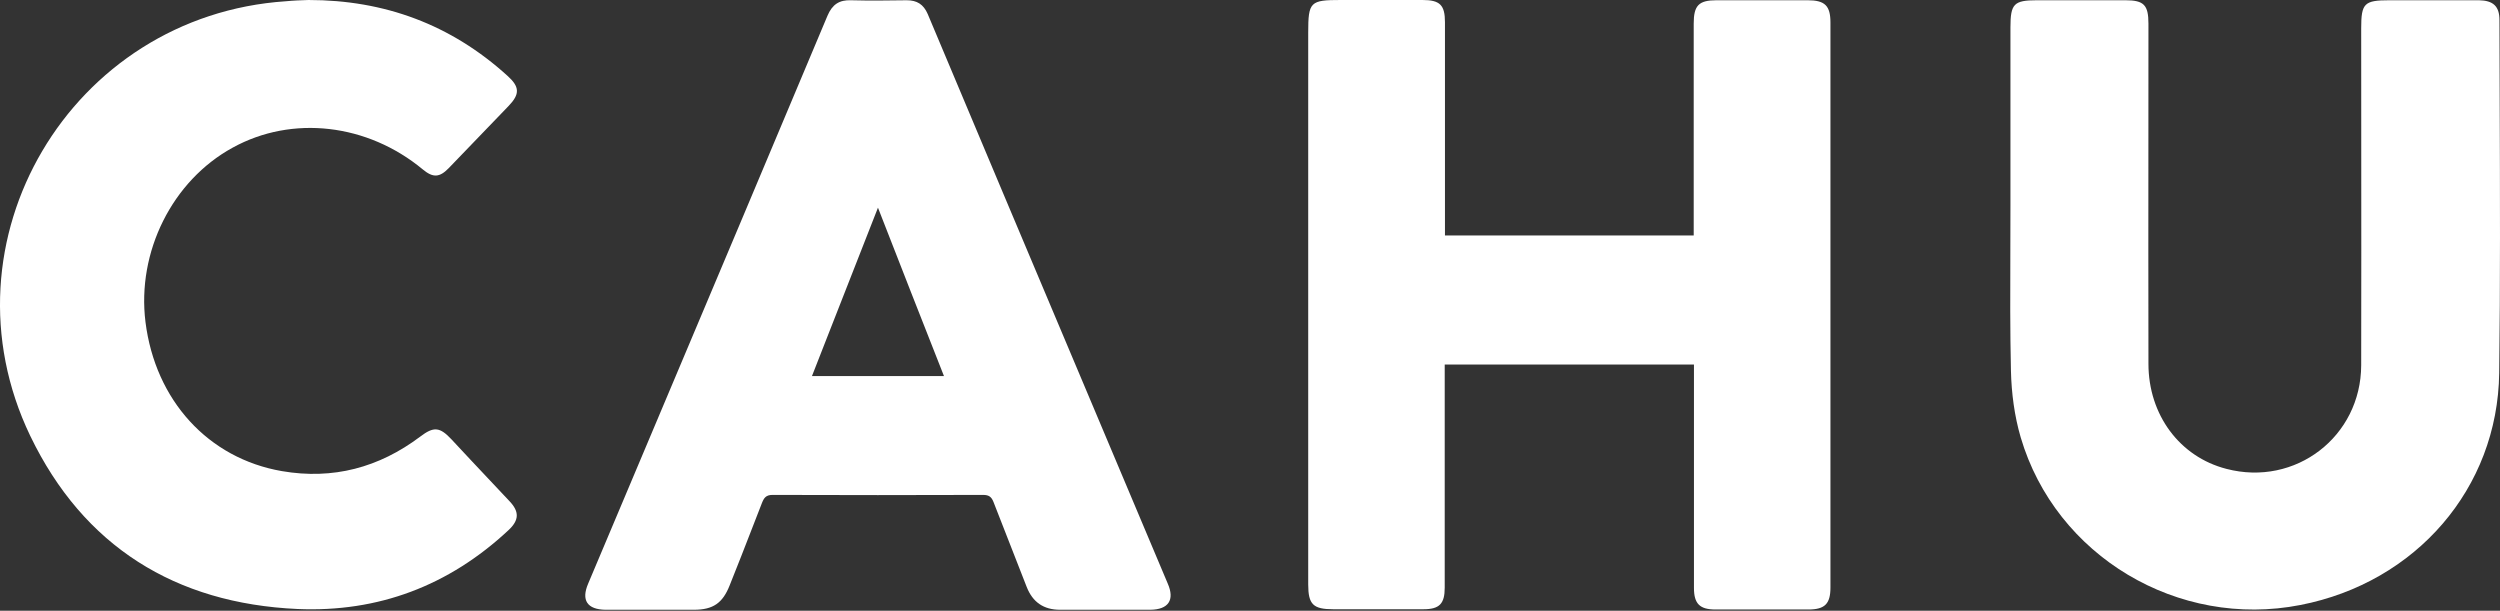
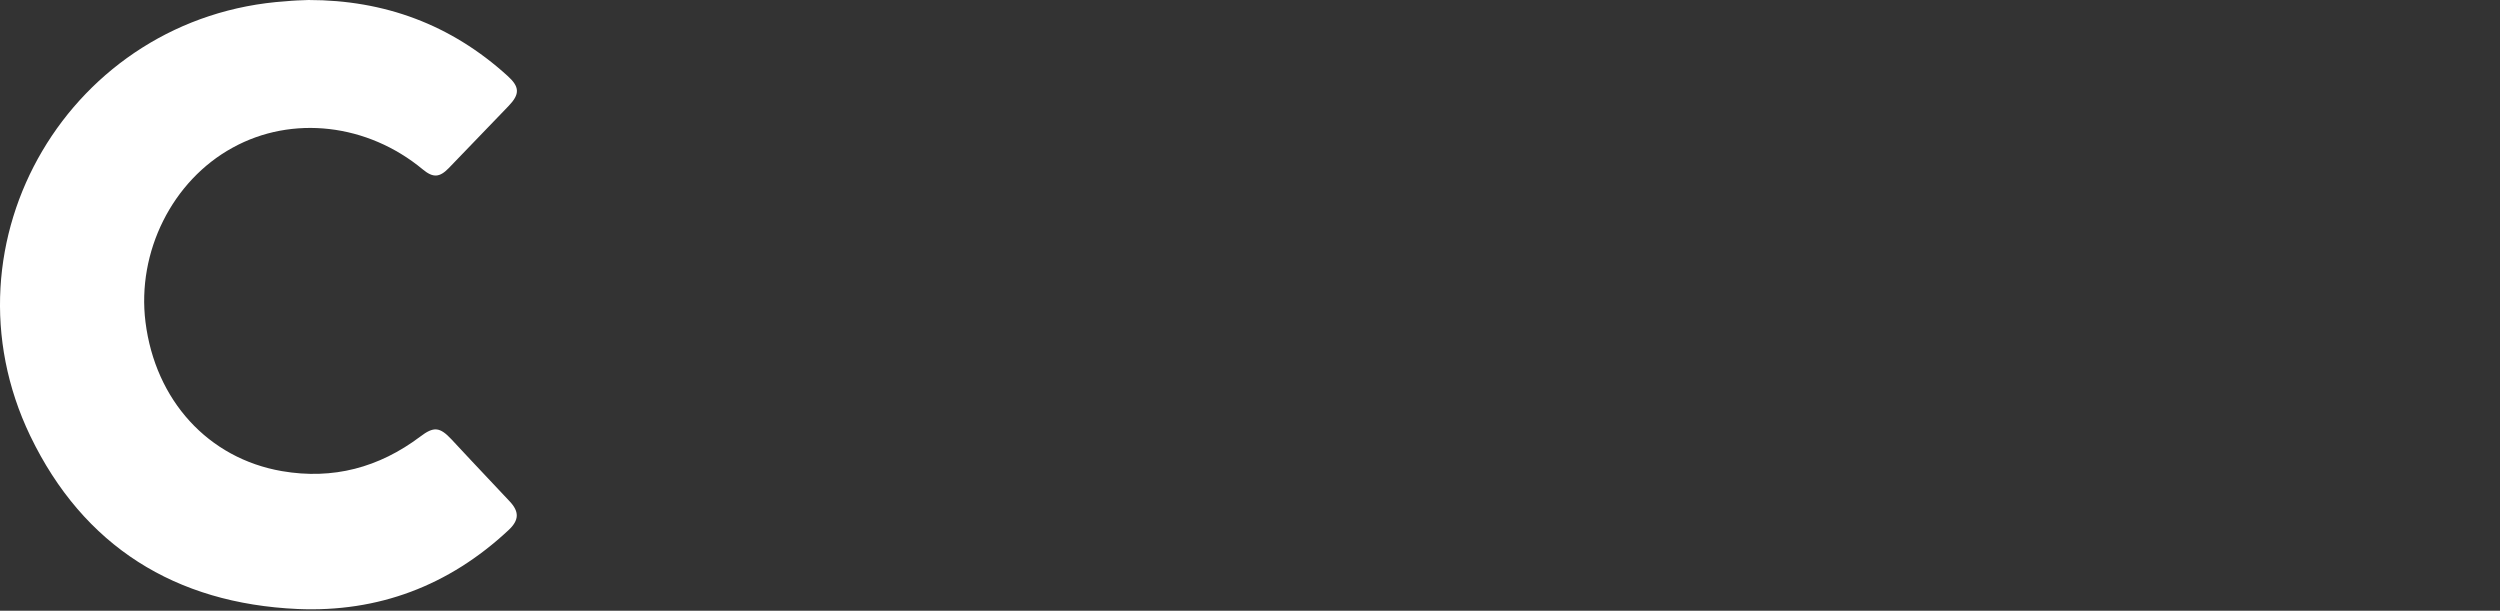
<svg xmlns="http://www.w3.org/2000/svg" width="1400" height="342" viewBox="0 0 1400 342" fill="none">
  <rect x="0" y="0" width="1400" height="342" fill="#333333" stroke="none" />
-   <path d="M948.615 204.145H809.038V329.127C809.038 338.094 806.098 341.176 797.138 341.176H746.599C735.399 341.176 732.599 338.514 732.599 327.305V18.215C732.599 0.981 733.719 0 750.799 0H796.578C806.378 0 809.178 2.802 809.178 12.47V131.847H948.475V13.171C948.475 3.083 951.275 0.14 961.215 0.14H1012.31C1021.97 0.14 1025.05 3.223 1025.05 12.61V328.986C1025.05 338.094 1021.97 341.316 1012.73 341.316H960.655C951.835 341.316 948.615 338.094 948.615 329.267V204.145Z" fill="white" />
-   <path d="M1125.79 140.235C1125.82 131.789 1125.85 123.341 1125.85 114.893V15.272C1125.85 2.102 1127.81 0.14 1140.69 0.14H1190.25C1200.61 0.14 1203.13 2.802 1203.13 13.311C1203.13 34.468 1203.12 55.625 1203.1 76.782C1203.07 119.096 1203.04 161.411 1203.13 203.725C1203.13 232.308 1220.63 255.847 1246.81 262.573C1285.45 272.661 1322.13 244.498 1322.27 204.566C1322.36 162.625 1322.33 120.684 1322.3 78.744C1322.28 57.773 1322.27 36.803 1322.27 15.833C1322.27 1.821 1323.95 0.14 1338.09 0.14H1388.21C1396.19 0.28 1399.69 3.503 1399.69 11.209C1399.72 26.399 1399.77 41.597 1399.83 56.799C1400.01 107.5 1400.19 158.246 1399.55 208.909C1398.71 273.501 1352.93 326.184 1288.25 338.794C1219.79 352.245 1151.19 311.472 1131.59 244.918C1128.09 233.009 1126.41 220.118 1126.13 207.648C1125.62 185.233 1125.71 162.744 1125.79 140.235Z" fill="white" />
  <path d="M160.149 0.701C164.349 0.28 168.549 0.14 172.749 0C215.308 0 252.547 13.731 284.187 42.454C291.047 48.619 291.187 52.683 284.887 59.268L251.287 94.156C246.107 99.481 242.467 99.621 236.728 94.857C205.788 69.216 163.649 64.312 130.329 82.667C96.45 101.162 76.57 141.094 81.47 180.326C86.93 224.041 116.47 256.688 157.909 263.834C186.468 268.738 212.228 261.872 235.328 244.498C242.887 238.753 246.247 239.034 252.827 246.039C259.944 253.717 267.123 261.334 274.281 268.931C277.965 272.84 281.644 276.744 285.307 280.647C290.907 286.532 290.767 291.296 284.747 296.9C251.427 328.006 211.808 342.998 166.589 341.036C98.27 337.954 46.751 306.008 16.931 244.078C-35.428 135.069 39.611 8.687 160.149 0.701Z" fill="white" />
-   <path fill-rule="evenodd" clip-rule="evenodd" d="M604.163 208.771C620.753 248.088 637.345 287.41 653.918 326.751C657.978 335.999 654.338 341.323 644.258 341.463H593.579C584.479 341.463 578.319 337.26 574.959 328.713C571.879 320.726 568.764 312.808 565.648 304.891C562.534 296.975 559.419 289.06 556.34 281.075C555.22 278.272 553.82 277.151 550.6 277.151C511.26 277.291 471.921 277.291 432.582 277.151C428.942 277.151 427.822 278.833 426.702 281.635C424.925 286.184 423.161 290.732 421.398 295.277C417.187 306.132 412.984 316.967 408.642 327.732C404.722 337.68 399.402 341.463 388.622 341.463H339.063C328.844 341.323 325.344 336.139 329.404 326.751C342.452 295.801 355.513 264.851 368.576 233.897C400.218 158.913 431.87 83.909 463.381 8.834C466.041 2.529 469.961 -0.133 476.681 0.147C487.041 0.427 497.401 0.287 507.76 0.147C513.5 0.147 517.14 2.389 519.52 7.853C547.658 74.858 575.908 141.807 604.163 208.771ZM463.401 188.372C460.501 195.781 457.605 203.181 454.701 210.597H528.62C516.3 179.352 504.26 148.667 491.661 116.301C481.958 140.95 472.662 164.706 463.401 188.372Z" fill="white" />
</svg>